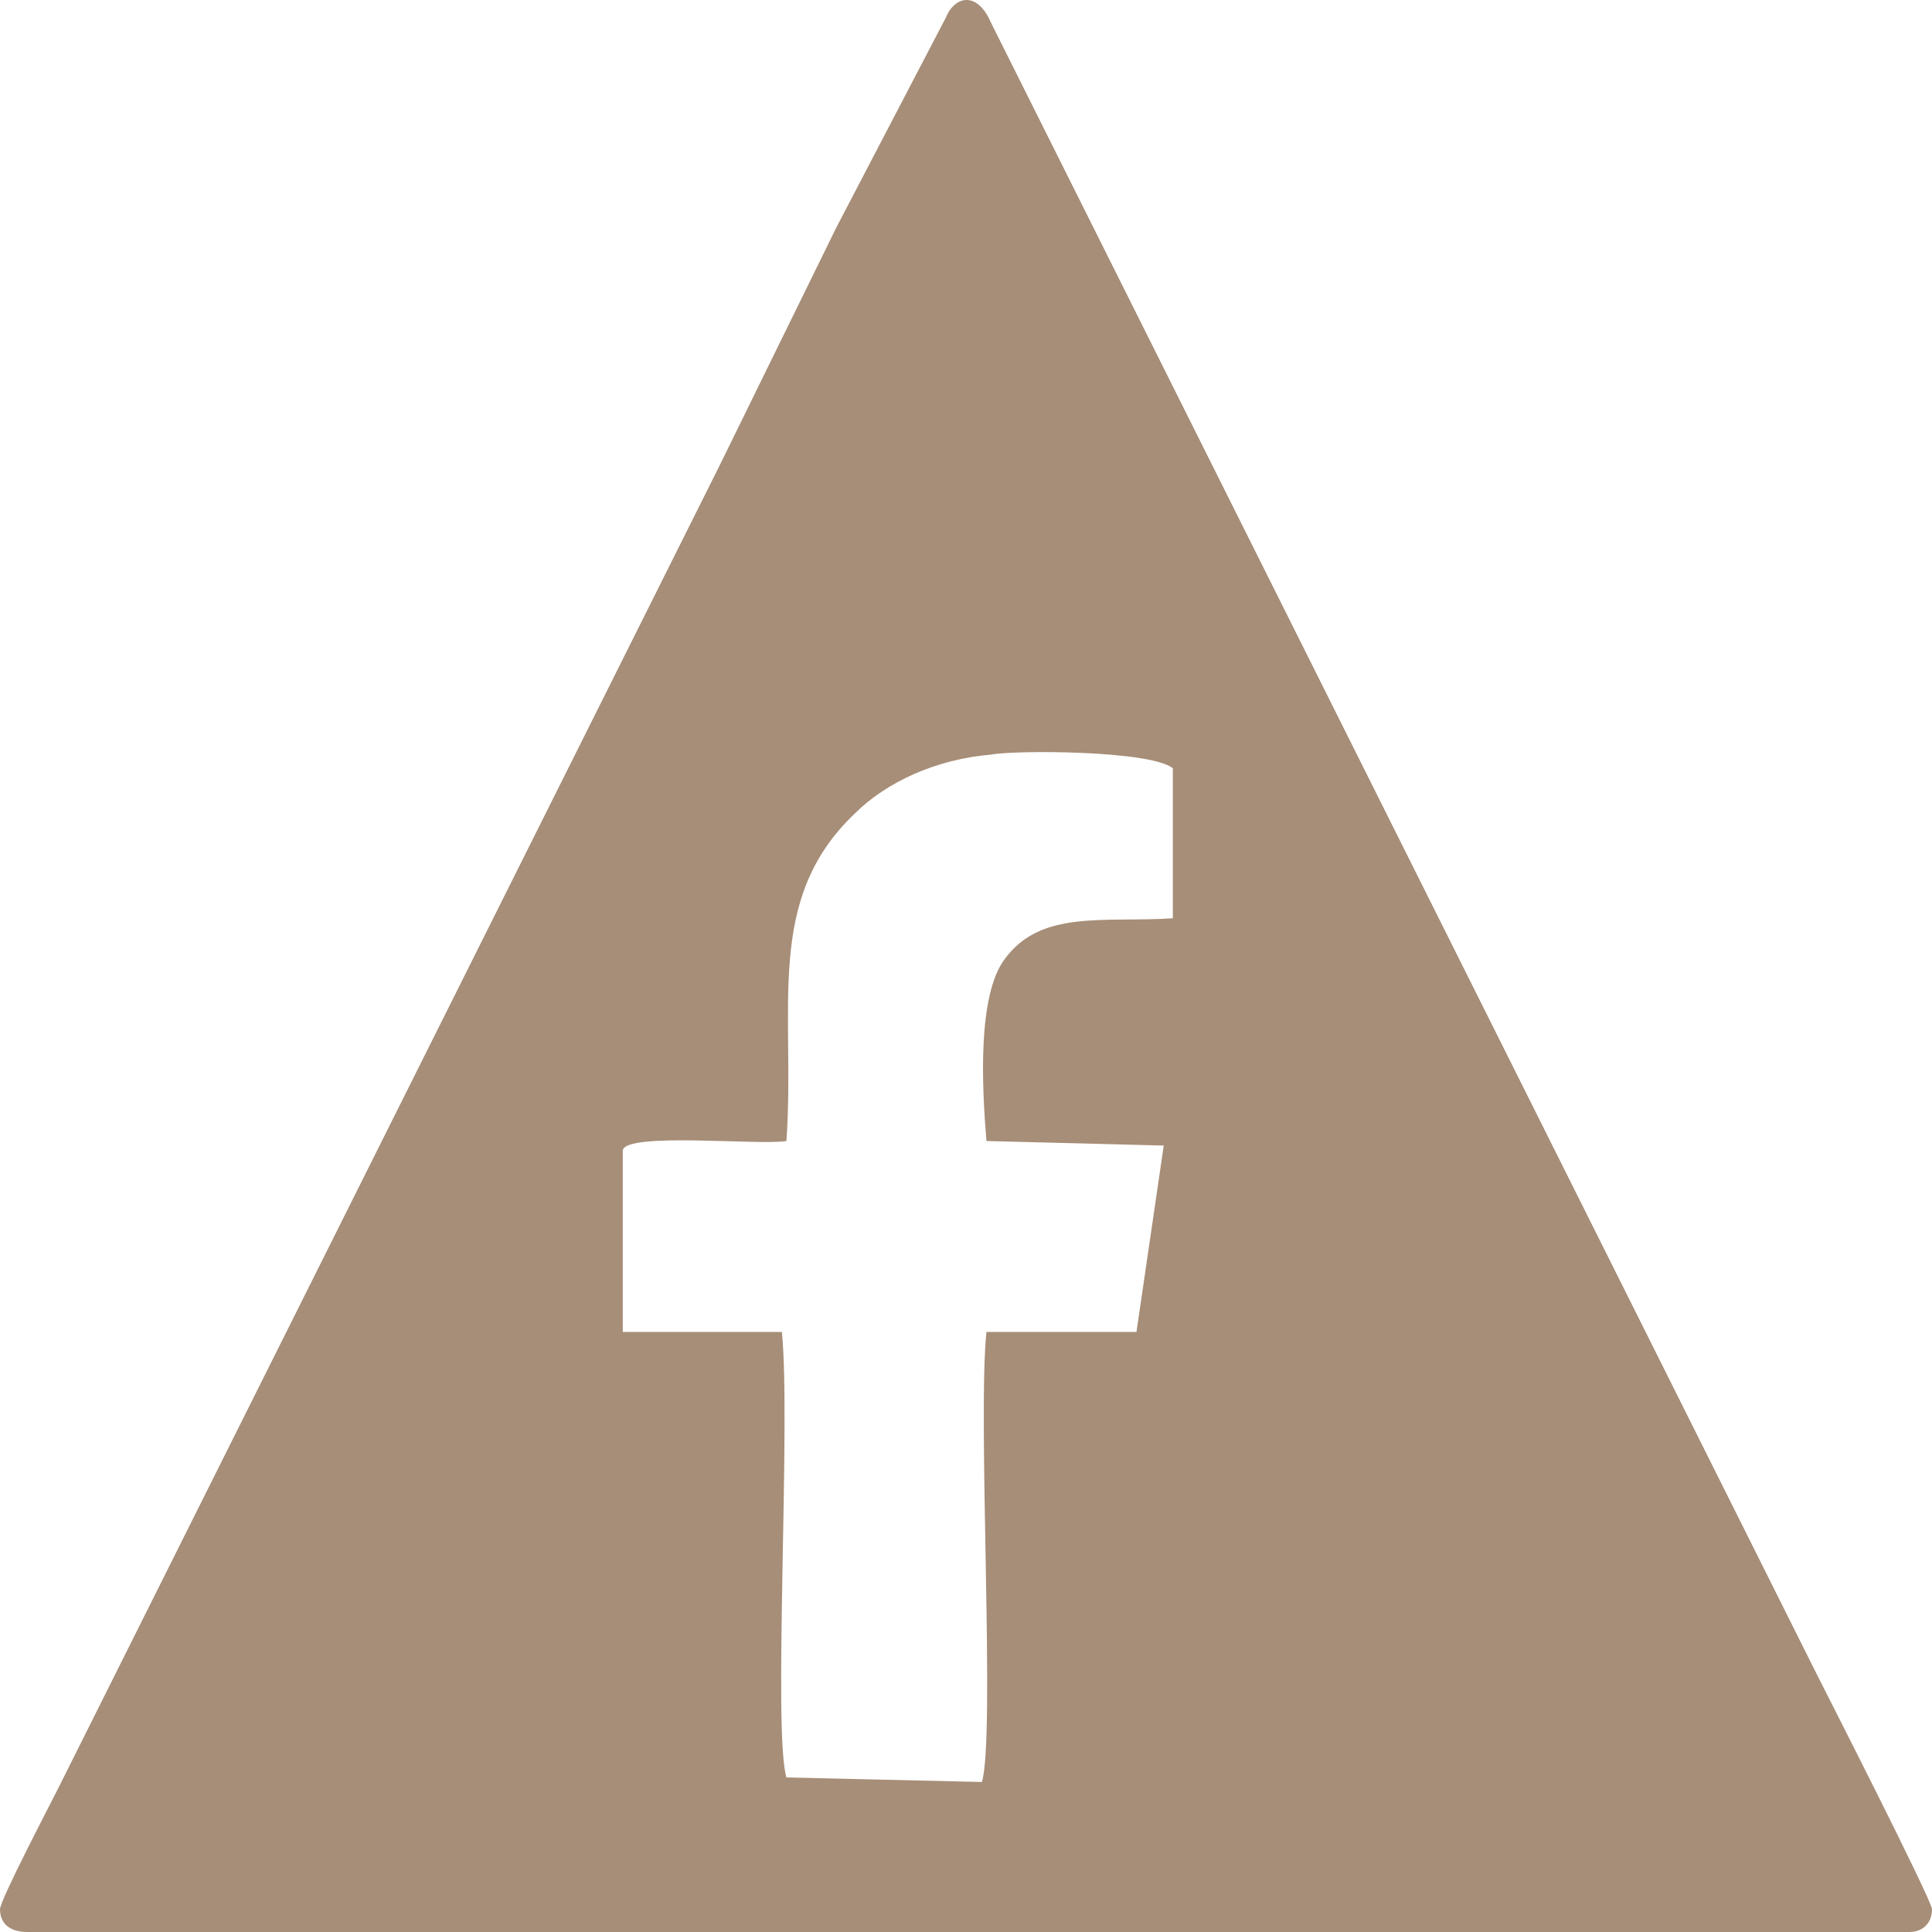
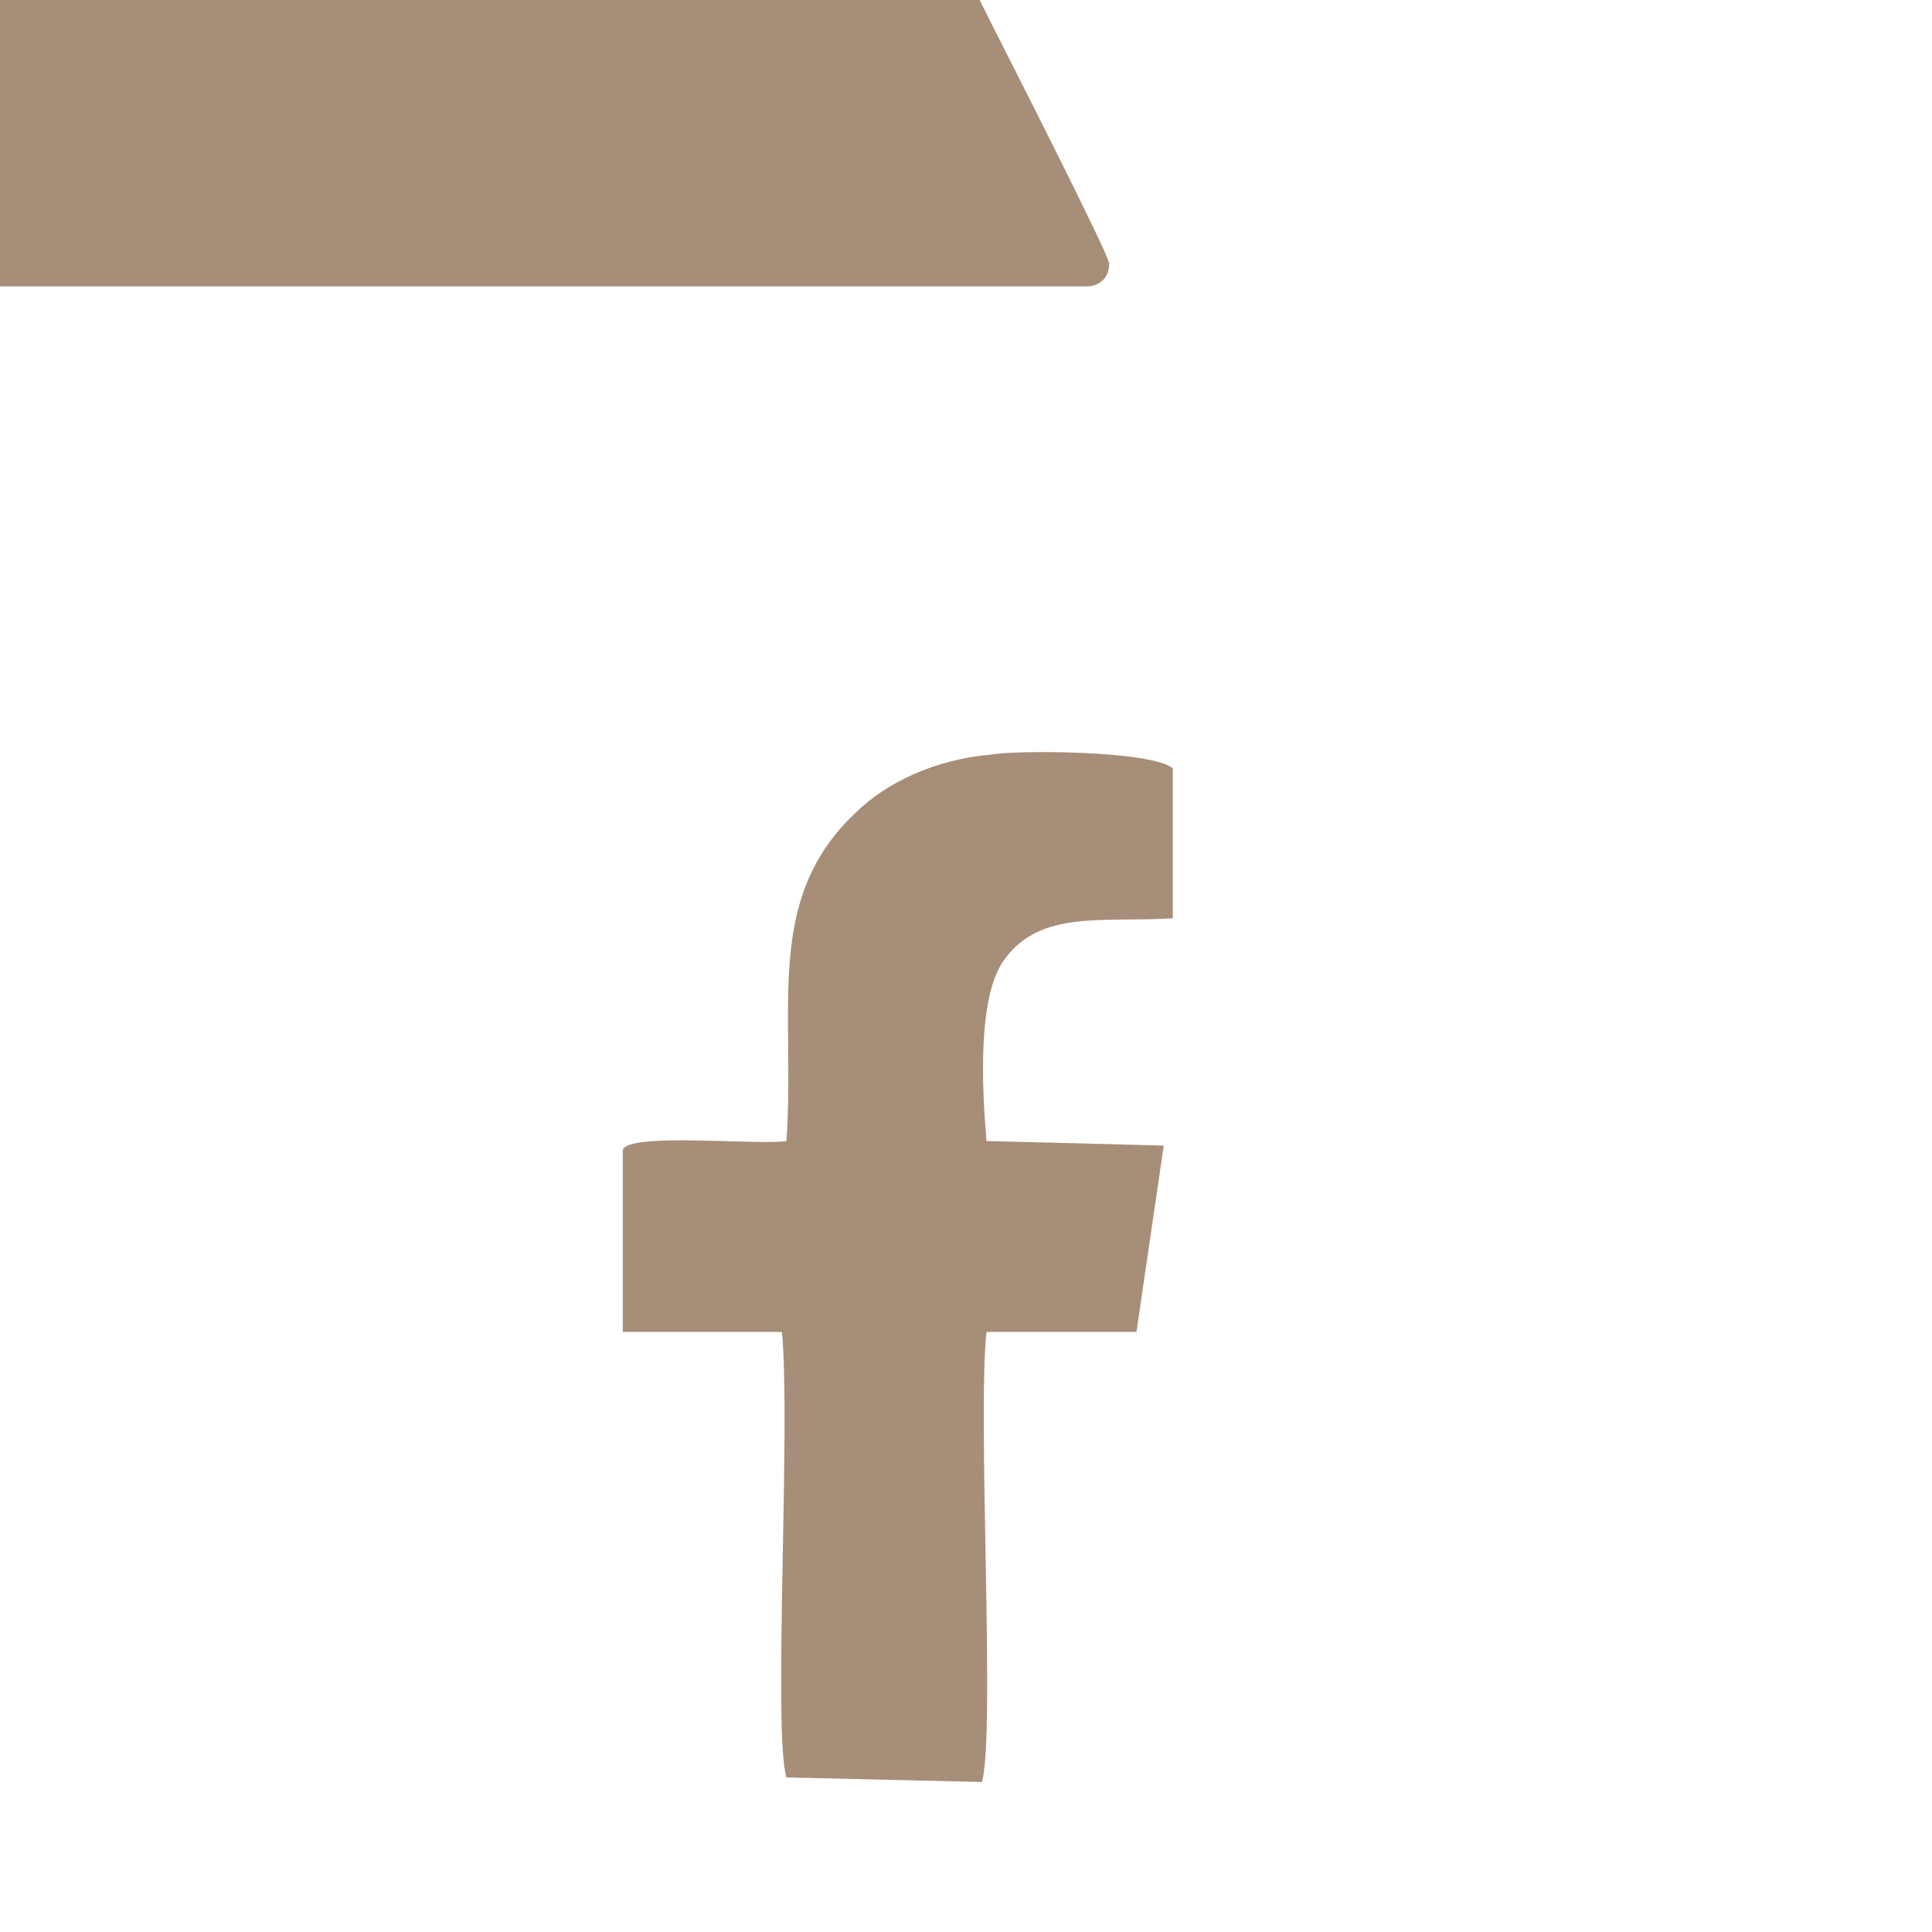
<svg xmlns="http://www.w3.org/2000/svg" xml:space="preserve" width="1875px" height="1875px" version="1.1" style="shape-rendering:geometricPrecision; text-rendering:geometricPrecision; image-rendering:optimizeQuality; fill-rule:evenodd; clip-rule:evenodd" viewBox="0 0 425 425">
  <defs>
    <style type="text/css">
   
    .fil0 {fill:#A78E78}
   
  </style>
  </defs>
  <g id="Layer_x0020_1">
-     <path class="fil0" d="M218 5l155 310 26 52c2,4 26,51 26,53 0,3 -2,5 -5,5l-414 0c-4,0 -6,-2 -6,-5 0,-2 11,-23 13,-27l145 -290 26 -53 24 -46c2,-5 7,-6 10,1zm-45 246c-6,1 -35,-2 -36,2 0,0 0,0 0,1l0 18c0,7 0,14 0,21l35 0c2,20 -2,88 1,98l43 1c3,-10 -1,-80 1,-99l33 0 6 -41 -39 -1c-1,-12 -2,-32 4,-40 8,-11 22,-8 37,-9l0 -33c-5,-4 -35,-4 -40,-3 -12,1 -23,6 -30,13 -20,19 -13,43 -15,72z" />
+     <path class="fil0" d="M218 5c2,4 26,51 26,53 0,3 -2,5 -5,5l-414 0c-4,0 -6,-2 -6,-5 0,-2 11,-23 13,-27l145 -290 26 -53 24 -46c2,-5 7,-6 10,1zm-45 246c-6,1 -35,-2 -36,2 0,0 0,0 0,1l0 18c0,7 0,14 0,21l35 0c2,20 -2,88 1,98l43 1c3,-10 -1,-80 1,-99l33 0 6 -41 -39 -1c-1,-12 -2,-32 4,-40 8,-11 22,-8 37,-9l0 -33c-5,-4 -35,-4 -40,-3 -12,1 -23,6 -30,13 -20,19 -13,43 -15,72z" />
  </g>
</svg>